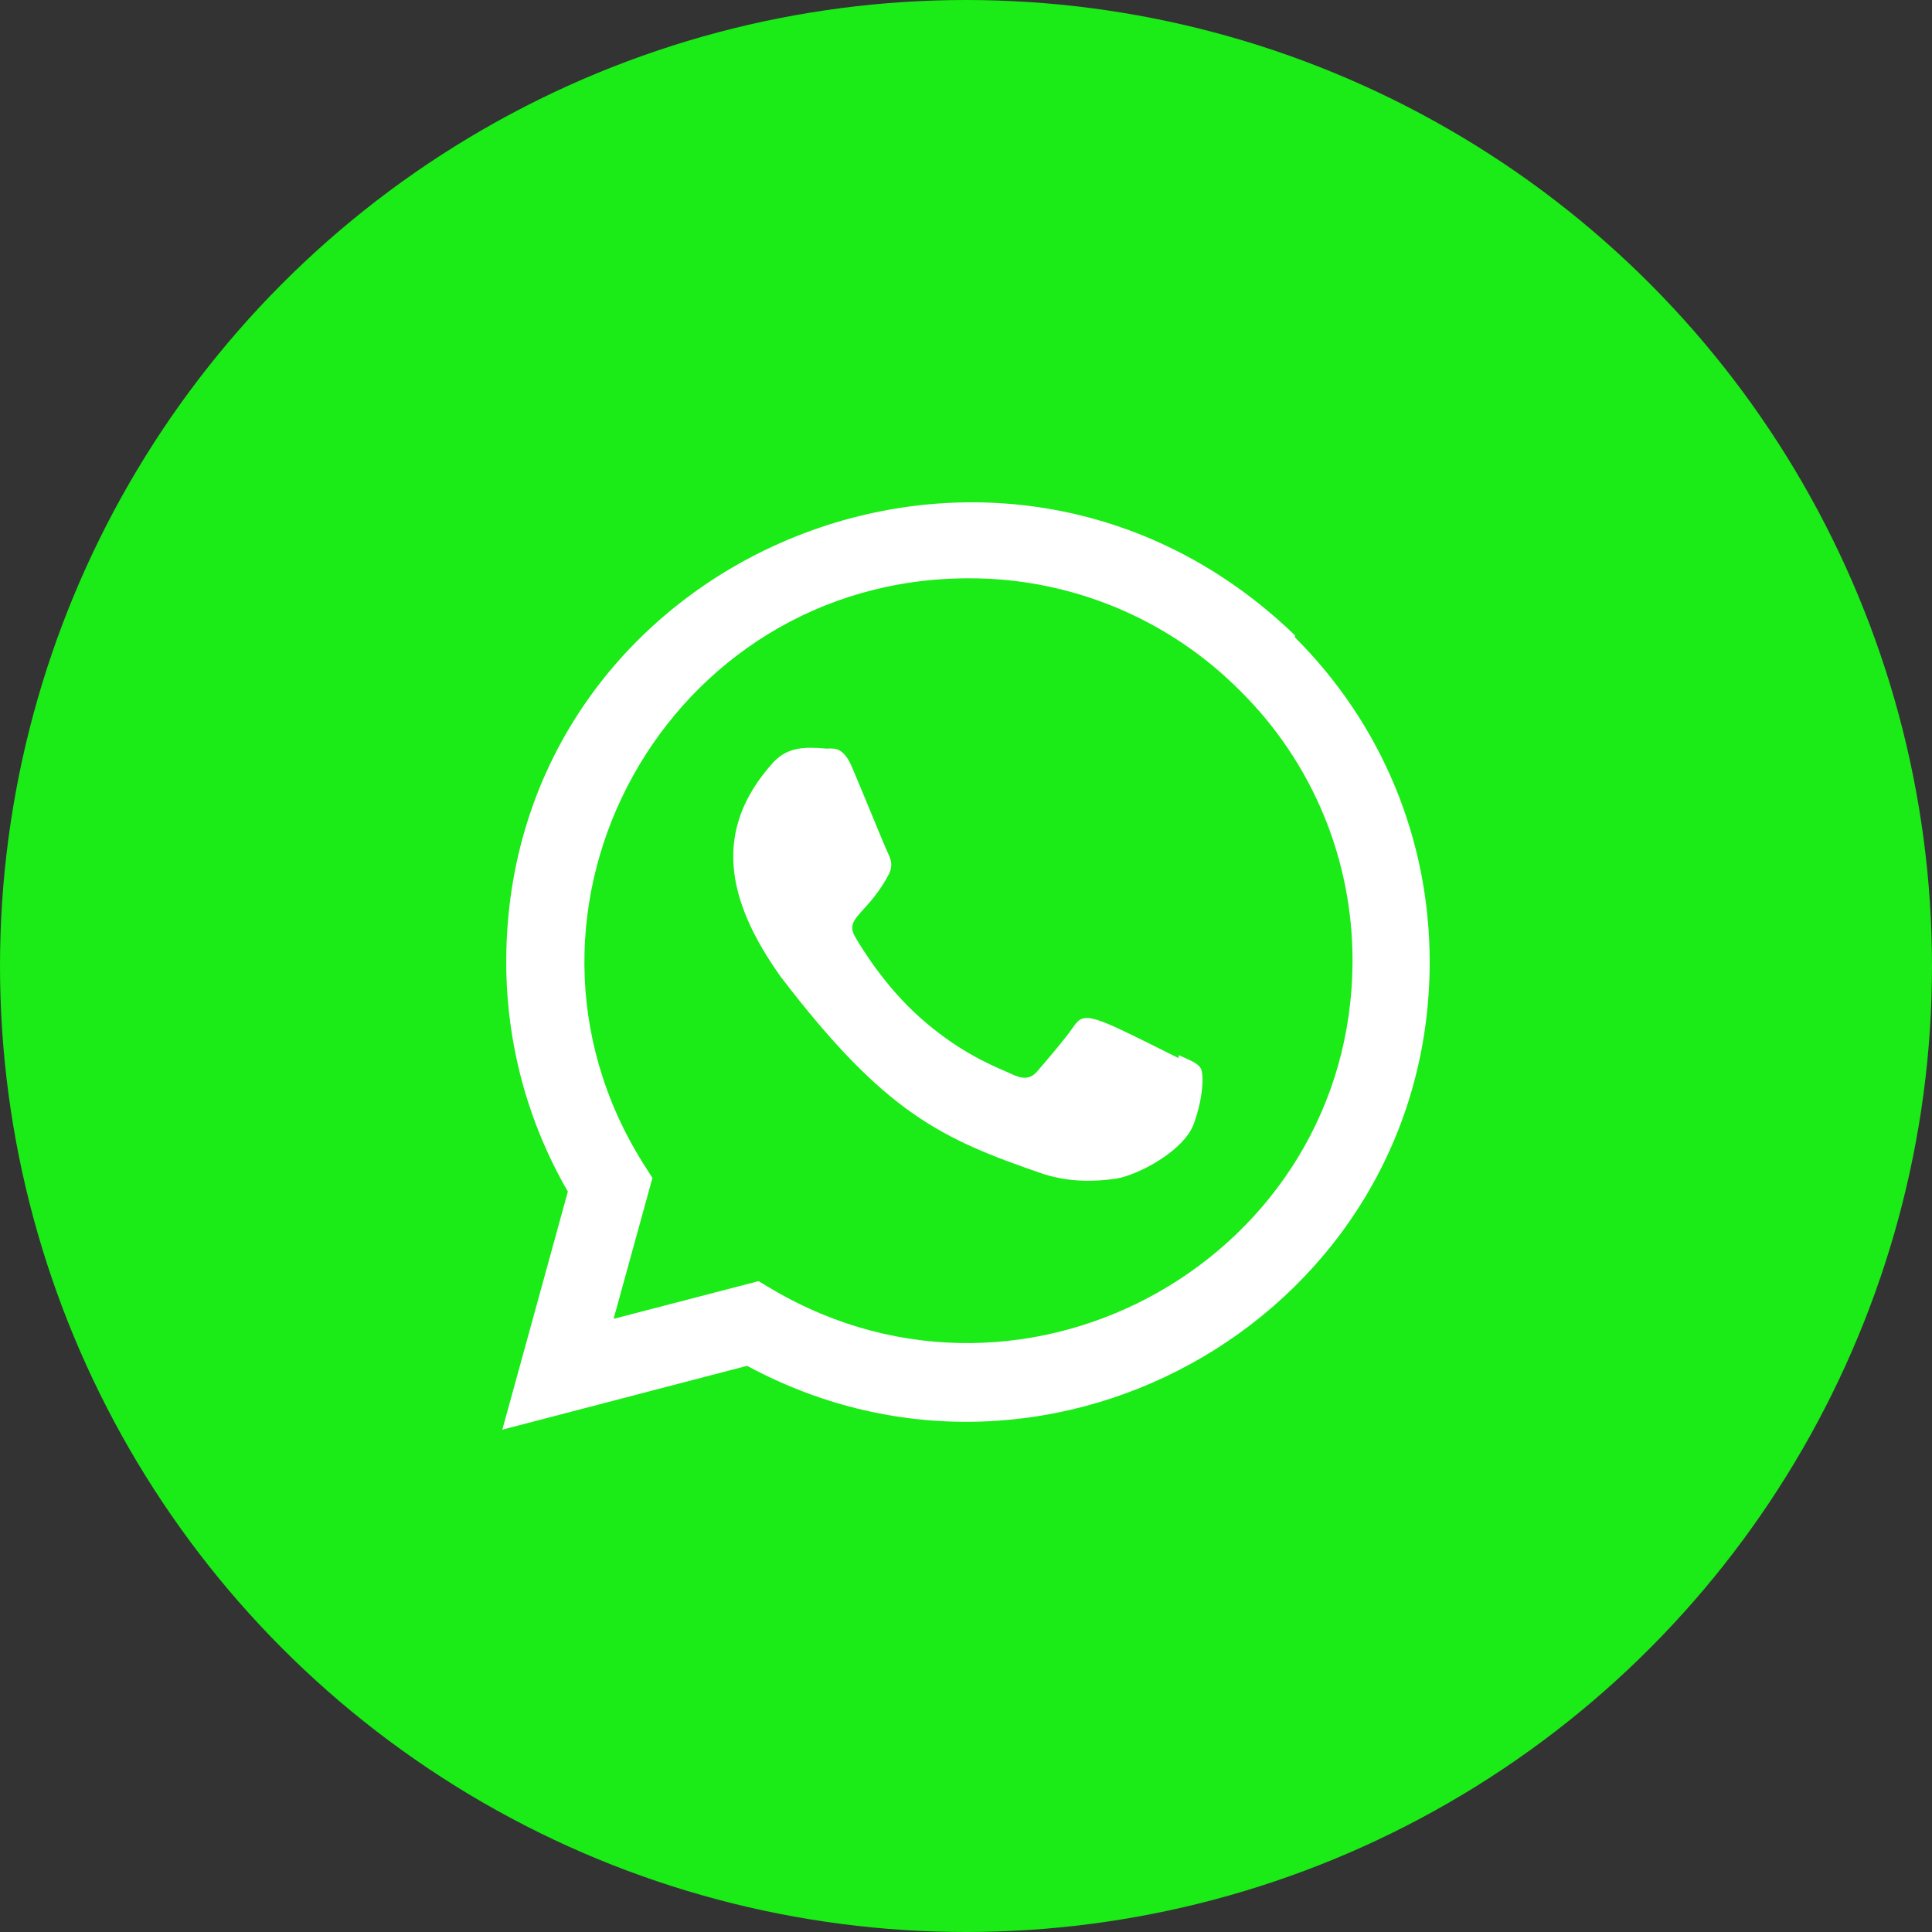
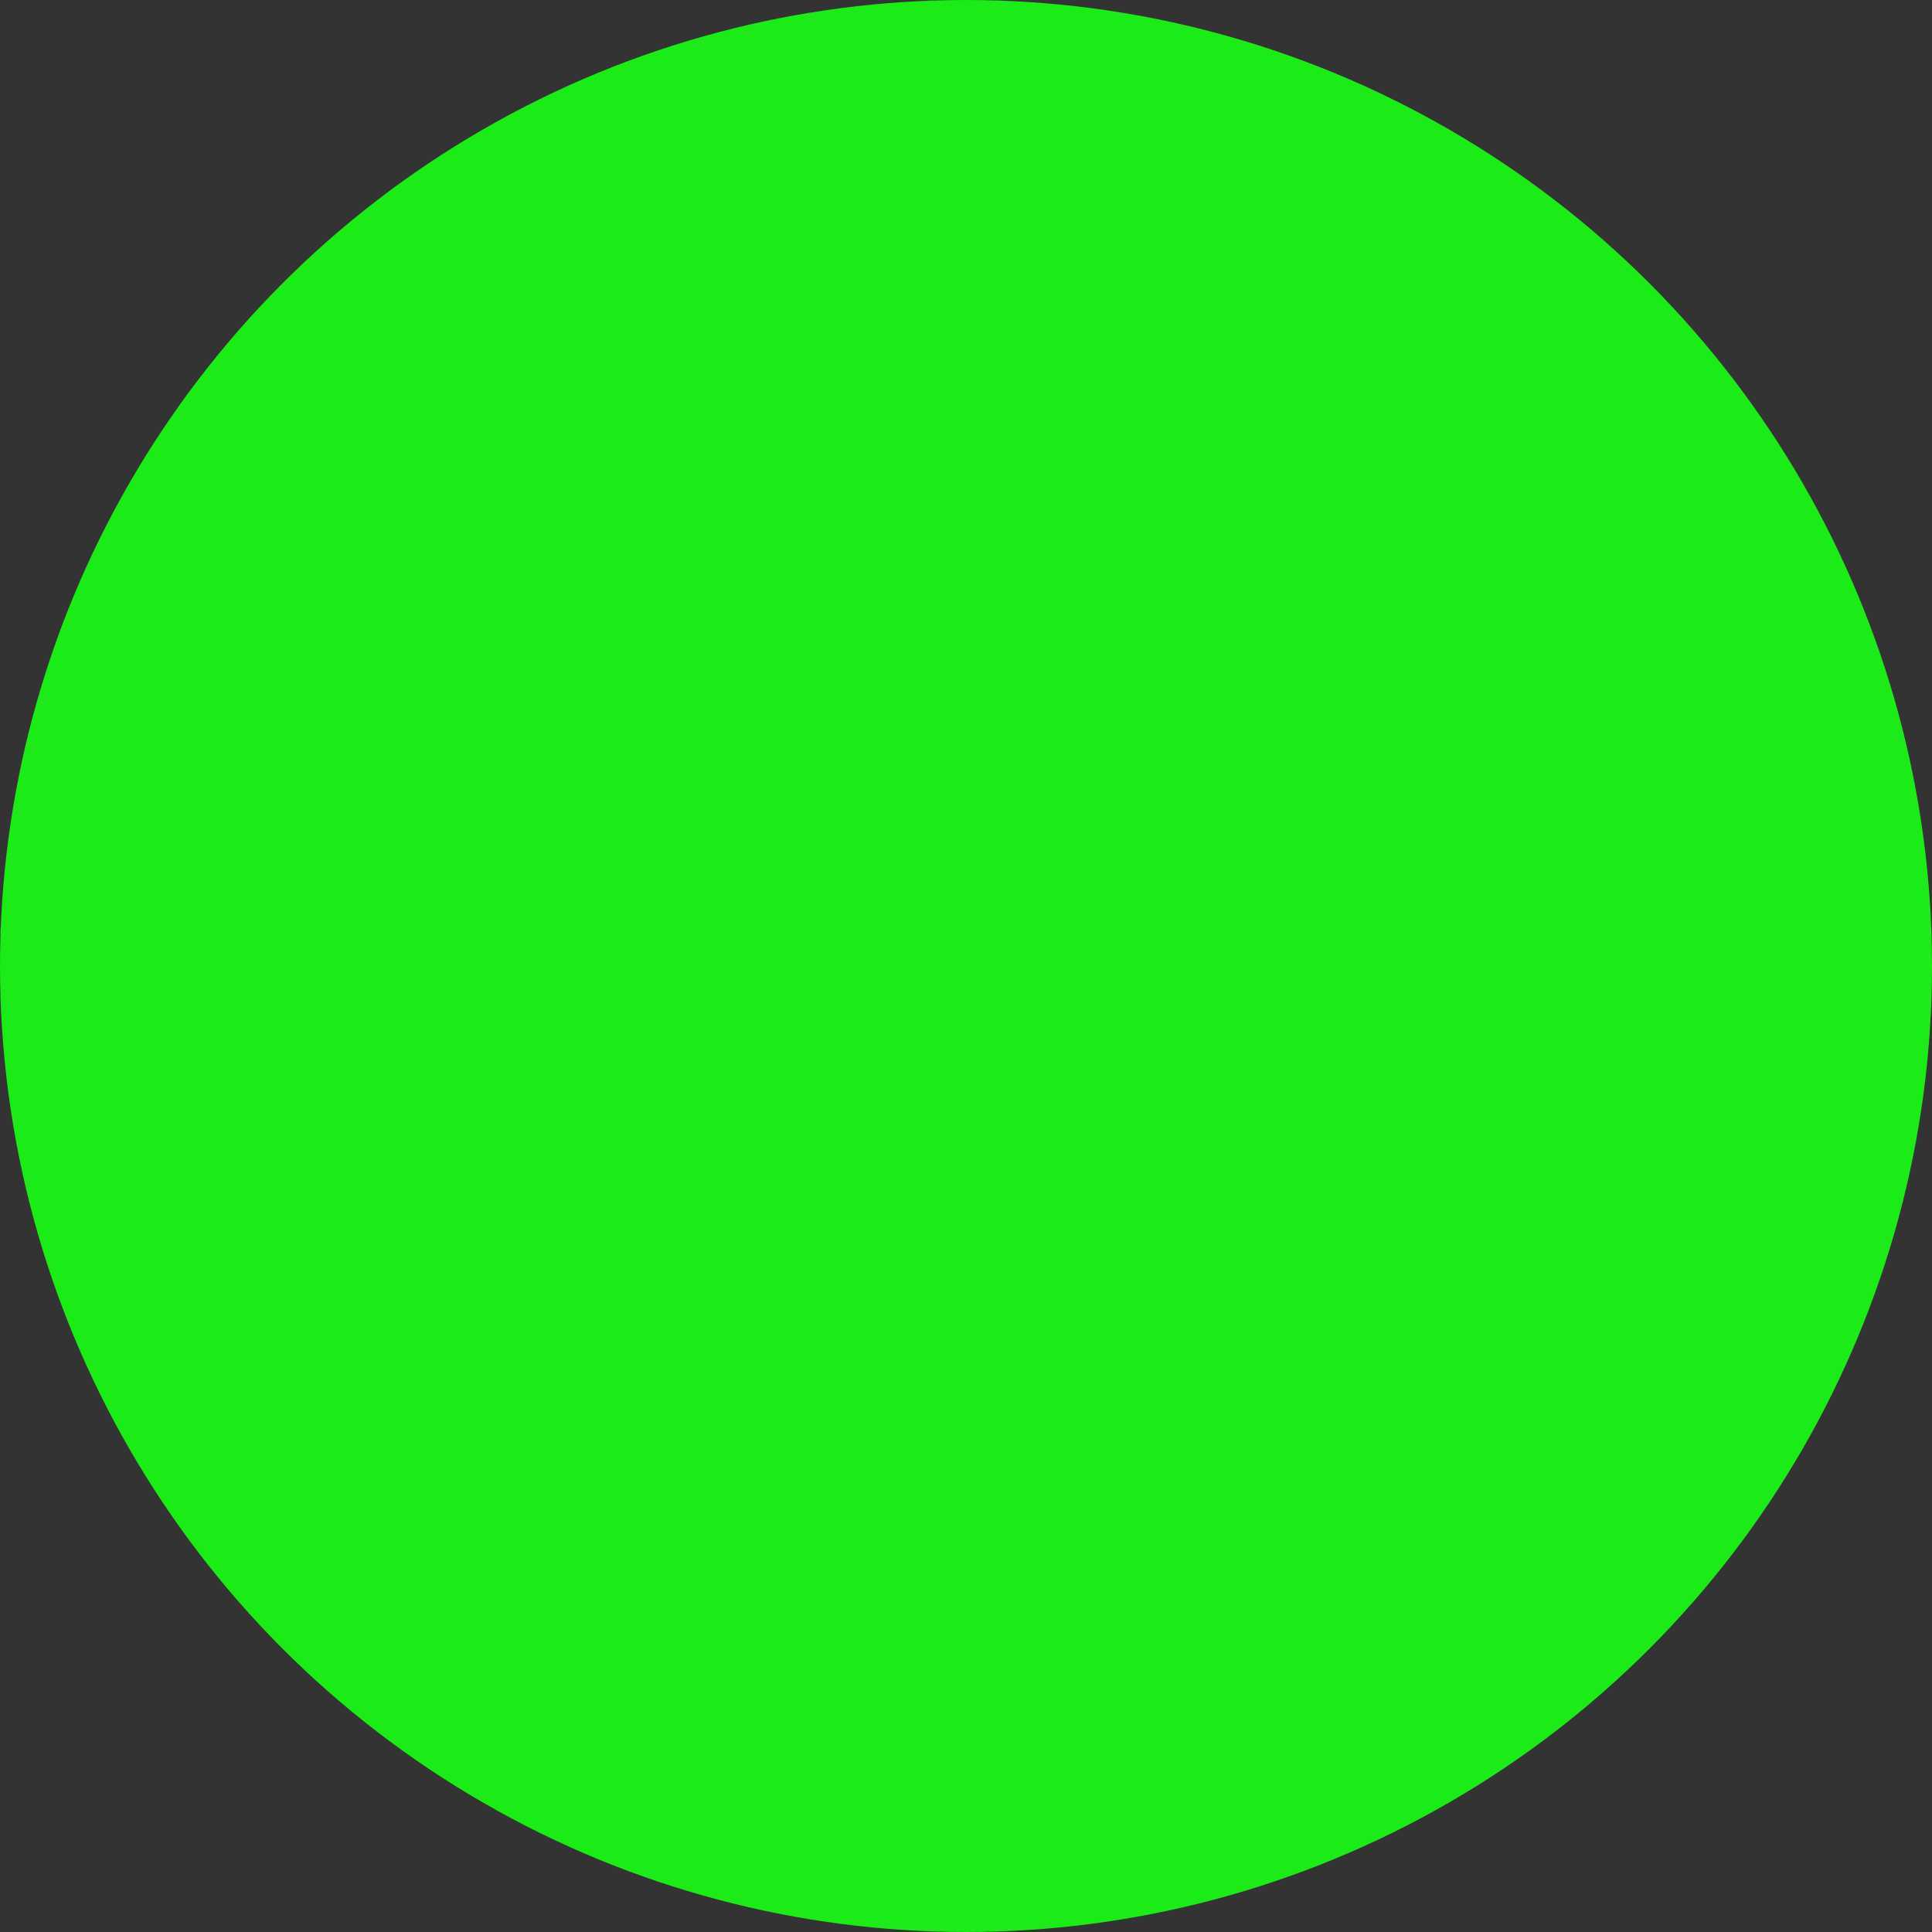
<svg xmlns="http://www.w3.org/2000/svg" width="40" height="40" viewBox="0 0 40 40" fill="none">
  <rect x="0" y="0" width="40" height="40" fill="#333333" stroke="none" />
  <circle cx="20" cy="20" r="20" fill="#1BEB17" />
-   <path fill-rule="evenodd" clip-rule="evenodd" d="M10.481 19.914C10.485 11.526 20.665 7.213 26.816 13.159L26.804 13.19C28.608 14.987 29.6 17.378 29.6 19.919C29.597 27.158 21.792 31.694 15.468 28.278L10.4 29.6L11.757 24.67C10.92 23.226 10.481 21.591 10.481 19.914ZM15.992 26.696C21.294 29.813 27.997 25.999 28.002 19.893C28.004 18.853 27.8 17.823 27.401 16.863C27.001 15.903 26.414 15.032 25.674 14.301C24.939 13.561 24.063 12.974 23.099 12.574C22.135 12.175 21.101 11.97 20.058 11.973C13.808 11.973 10.018 18.837 13.317 24.089L13.508 24.389L12.704 27.305L15.704 26.525L15.992 26.696ZM24.398 21.906L24.406 21.846C24.431 21.857 24.456 21.868 24.48 21.879C24.678 21.967 24.809 22.025 24.862 22.122C24.922 22.23 24.922 22.698 24.718 23.262C24.518 23.826 23.564 24.33 23.105 24.403C22.693 24.462 22.172 24.487 21.601 24.306C19.486 23.579 18.329 23.056 16.158 20.215C15.053 18.658 14.727 17.194 16.018 15.775C16.315 15.466 16.652 15.459 17.113 15.499C17.127 15.499 17.142 15.499 17.158 15.498C17.299 15.493 17.477 15.486 17.65 15.907C17.738 16.113 17.879 16.454 18.015 16.783C18.189 17.204 18.354 17.605 18.388 17.672C18.447 17.791 18.488 17.923 18.408 18.091C18.22 18.448 18.024 18.664 17.878 18.825C17.677 19.046 17.57 19.164 17.706 19.399C17.846 19.639 18.323 20.419 19.034 21.055C19.797 21.738 20.461 22.025 20.798 22.172C20.864 22.2 20.917 22.223 20.956 22.243C21.194 22.351 21.333 22.339 21.473 22.183C21.611 22.024 22.07 21.489 22.228 21.253C22.443 20.93 22.62 21.018 24.136 21.775C24.219 21.817 24.307 21.86 24.398 21.906Z" fill="white" />
</svg>